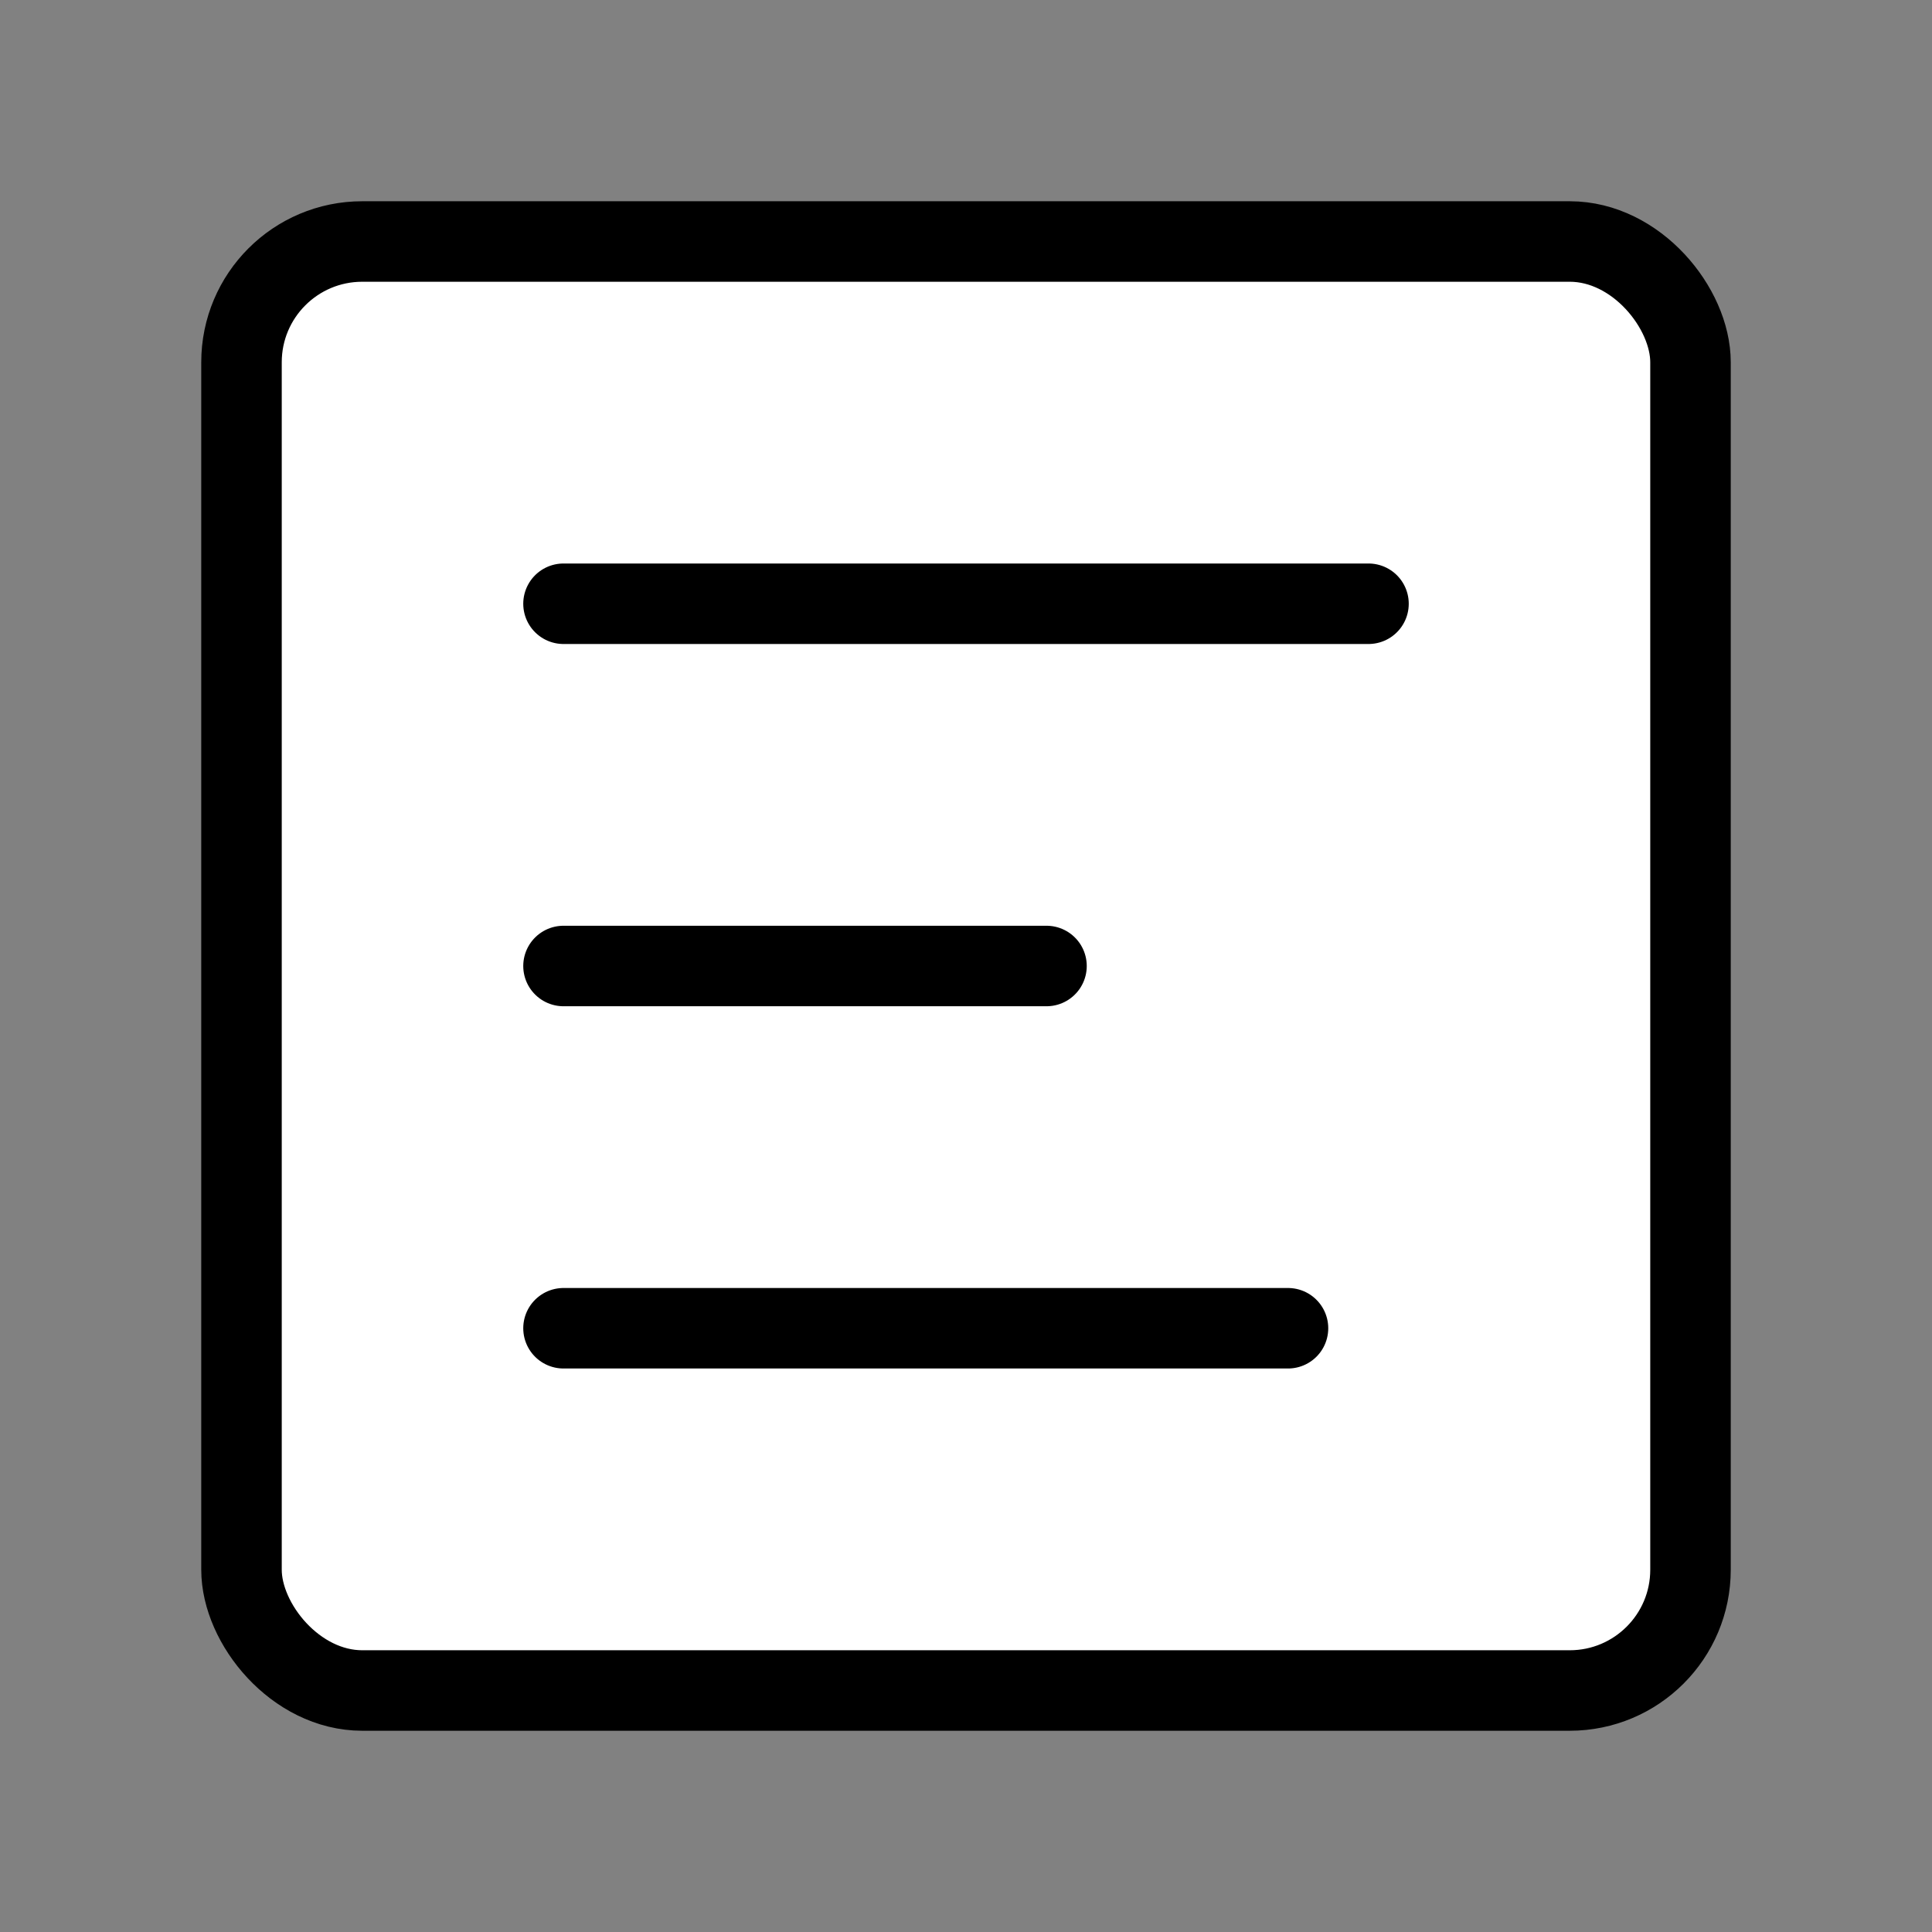
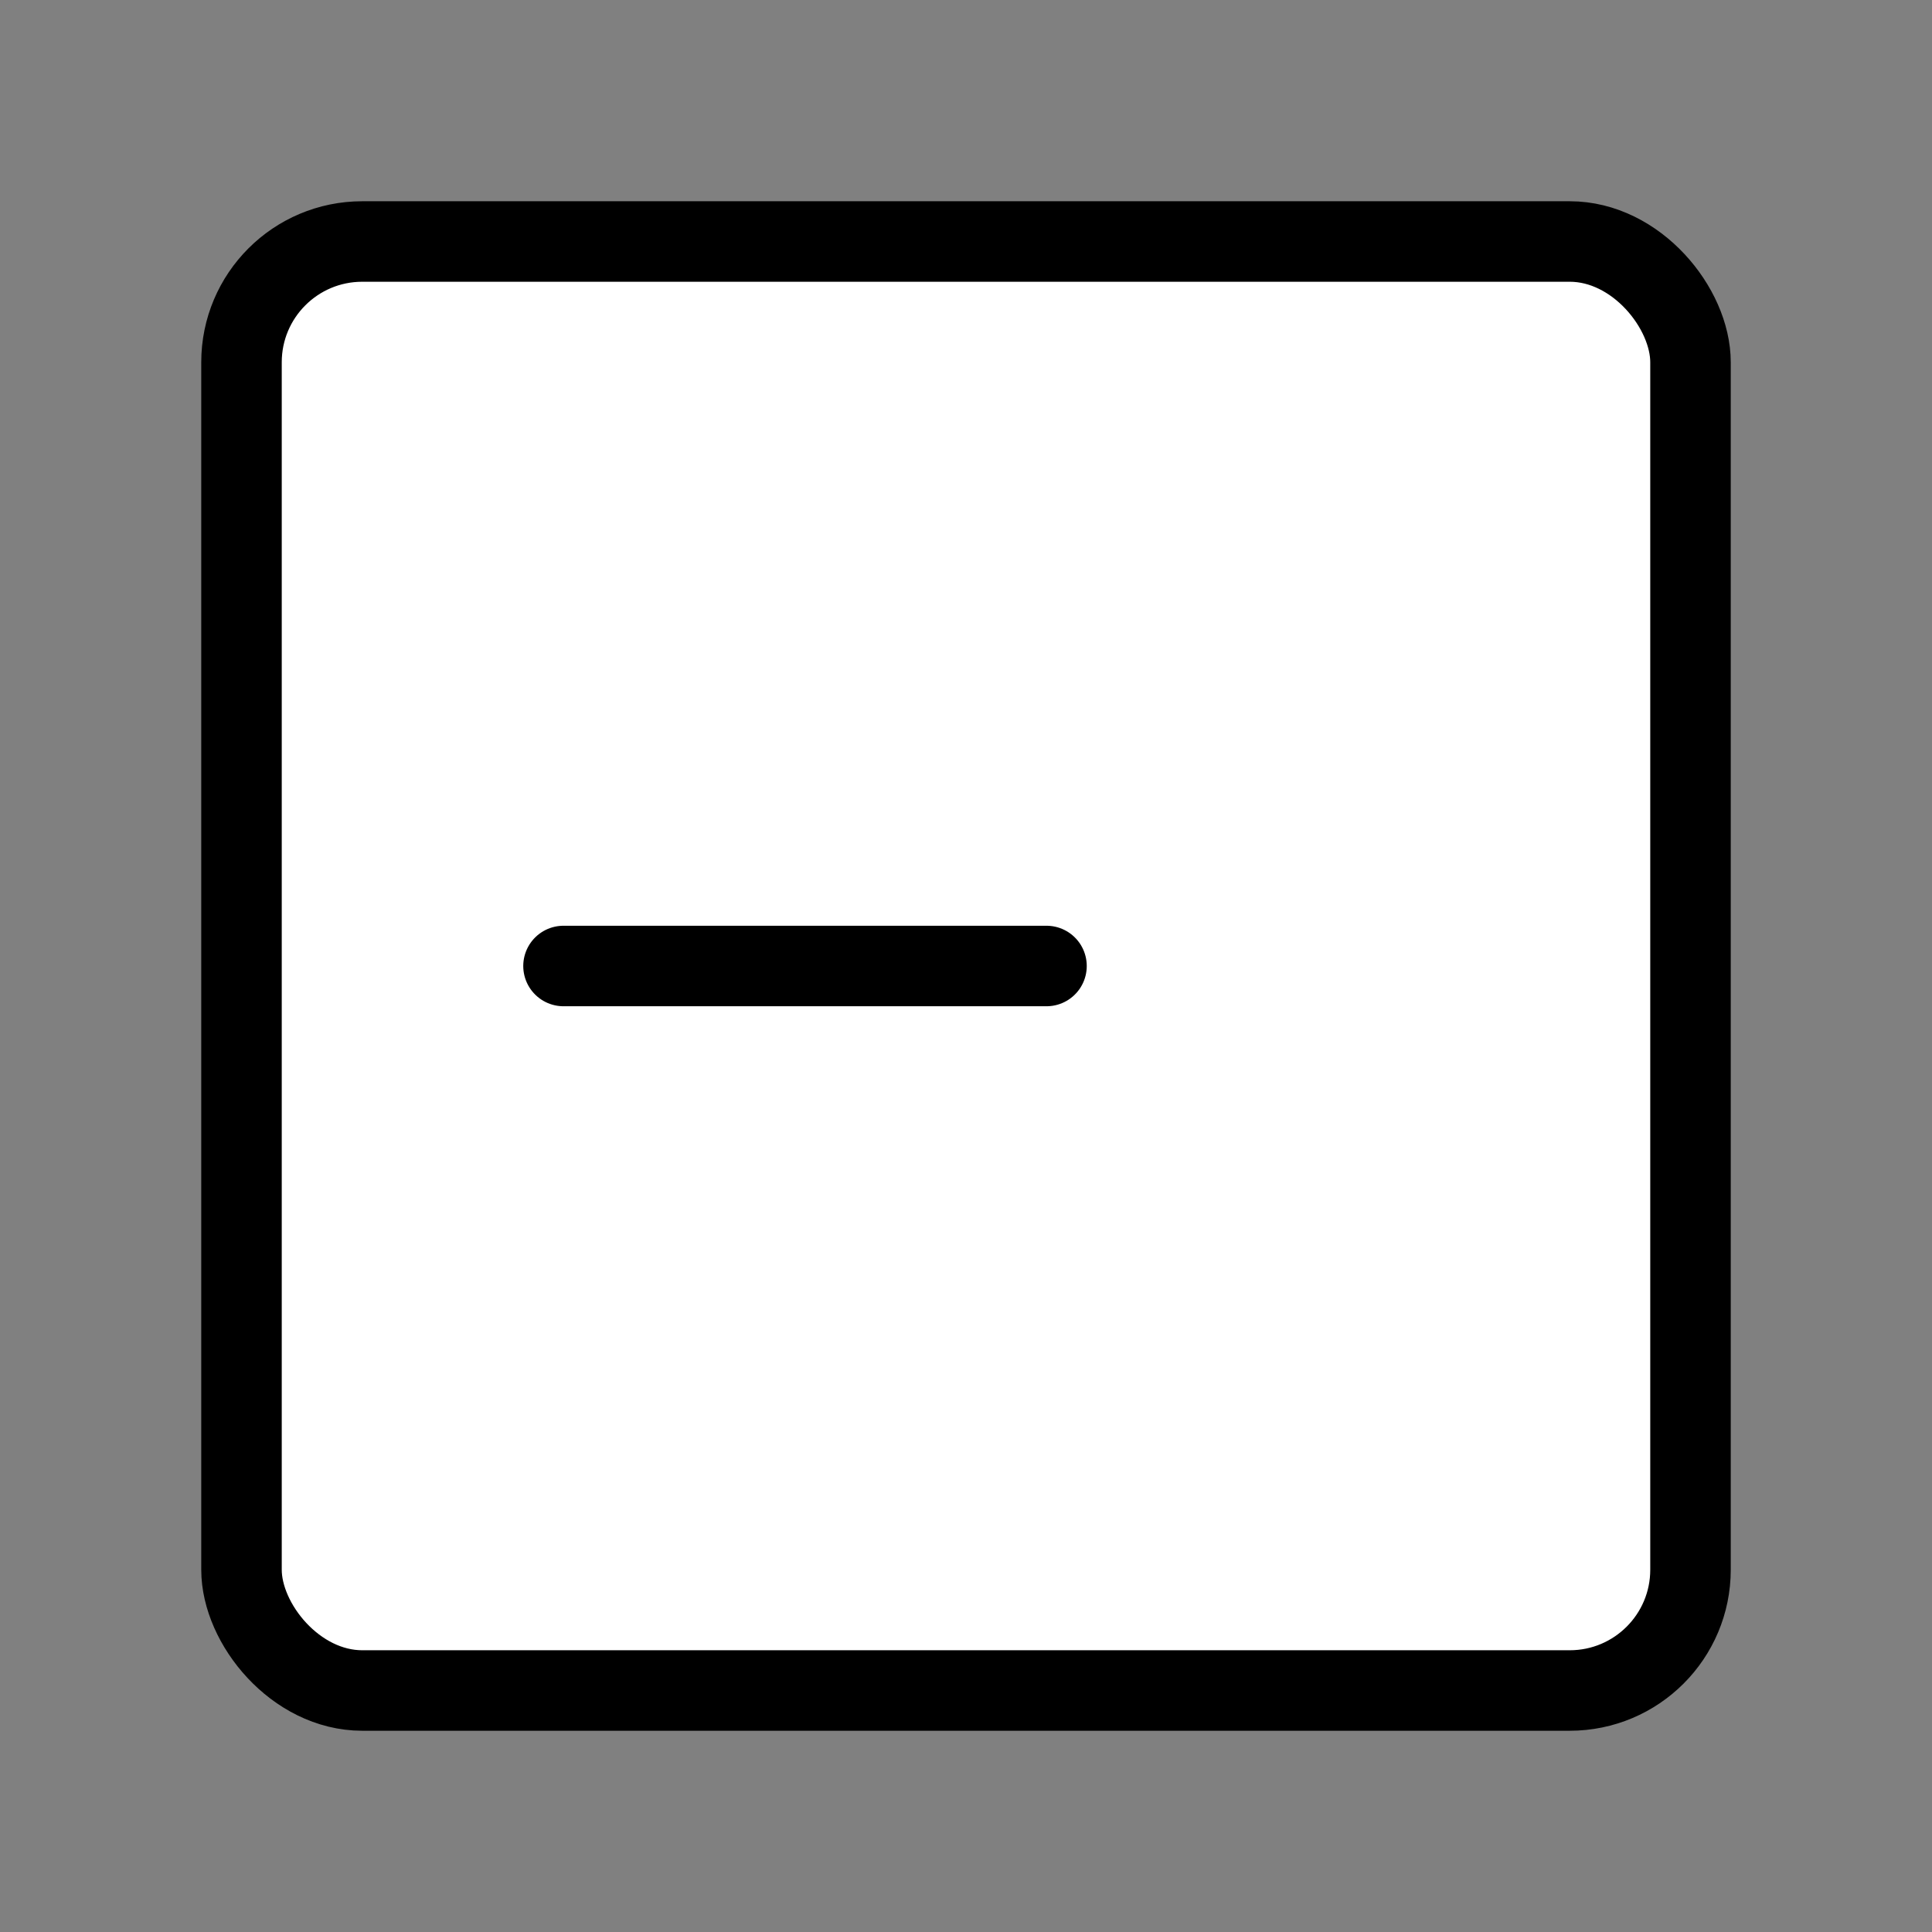
<svg xmlns="http://www.w3.org/2000/svg" width="42" height="42" viewBox="0 0 48 48" fill="none">
  <rect x="0" y="0" width="48" height="48" fill="#808080" stroke="none" />
-   <rect width="48" height="48" fill="white" fill-opacity="0.01" />
  <rect x="6" y="6" width="36" height="36" rx="3" fill="#FFF" stroke="#000" stroke-width="2" stroke-linejoin="round" />
  <path d="M26 24H14" stroke="#000" stroke-width="2" stroke-linecap="round" stroke-linejoin="round" />
-   <path d="M34 15H14" stroke="#000" stroke-width="2" stroke-linecap="round" stroke-linejoin="round" />
-   <path d="M32 33H14" stroke="#000" stroke-width="2" stroke-linecap="round" stroke-linejoin="round" />
</svg>